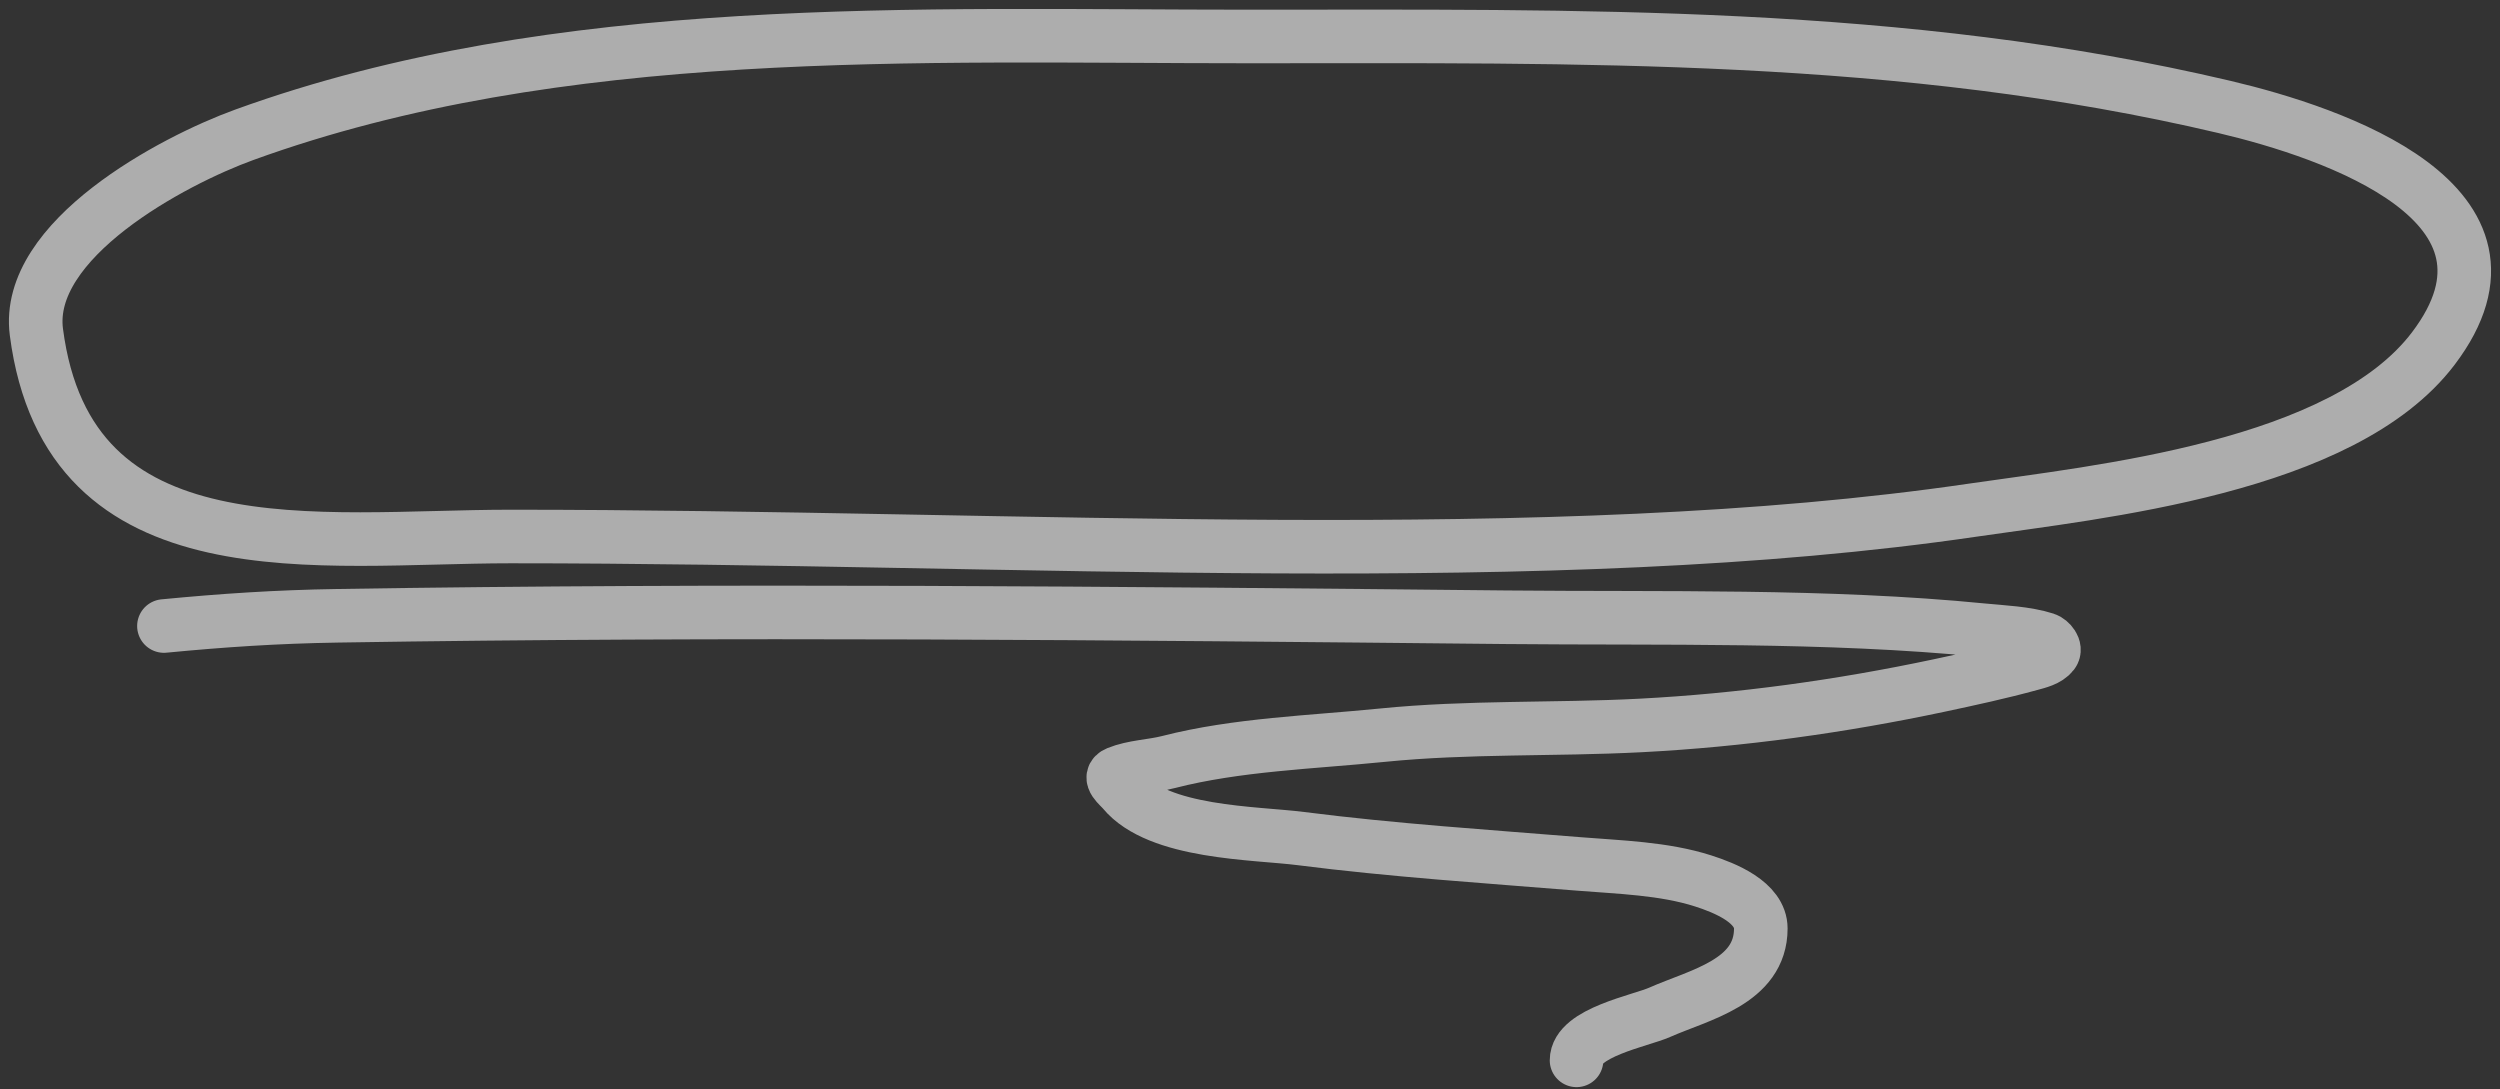
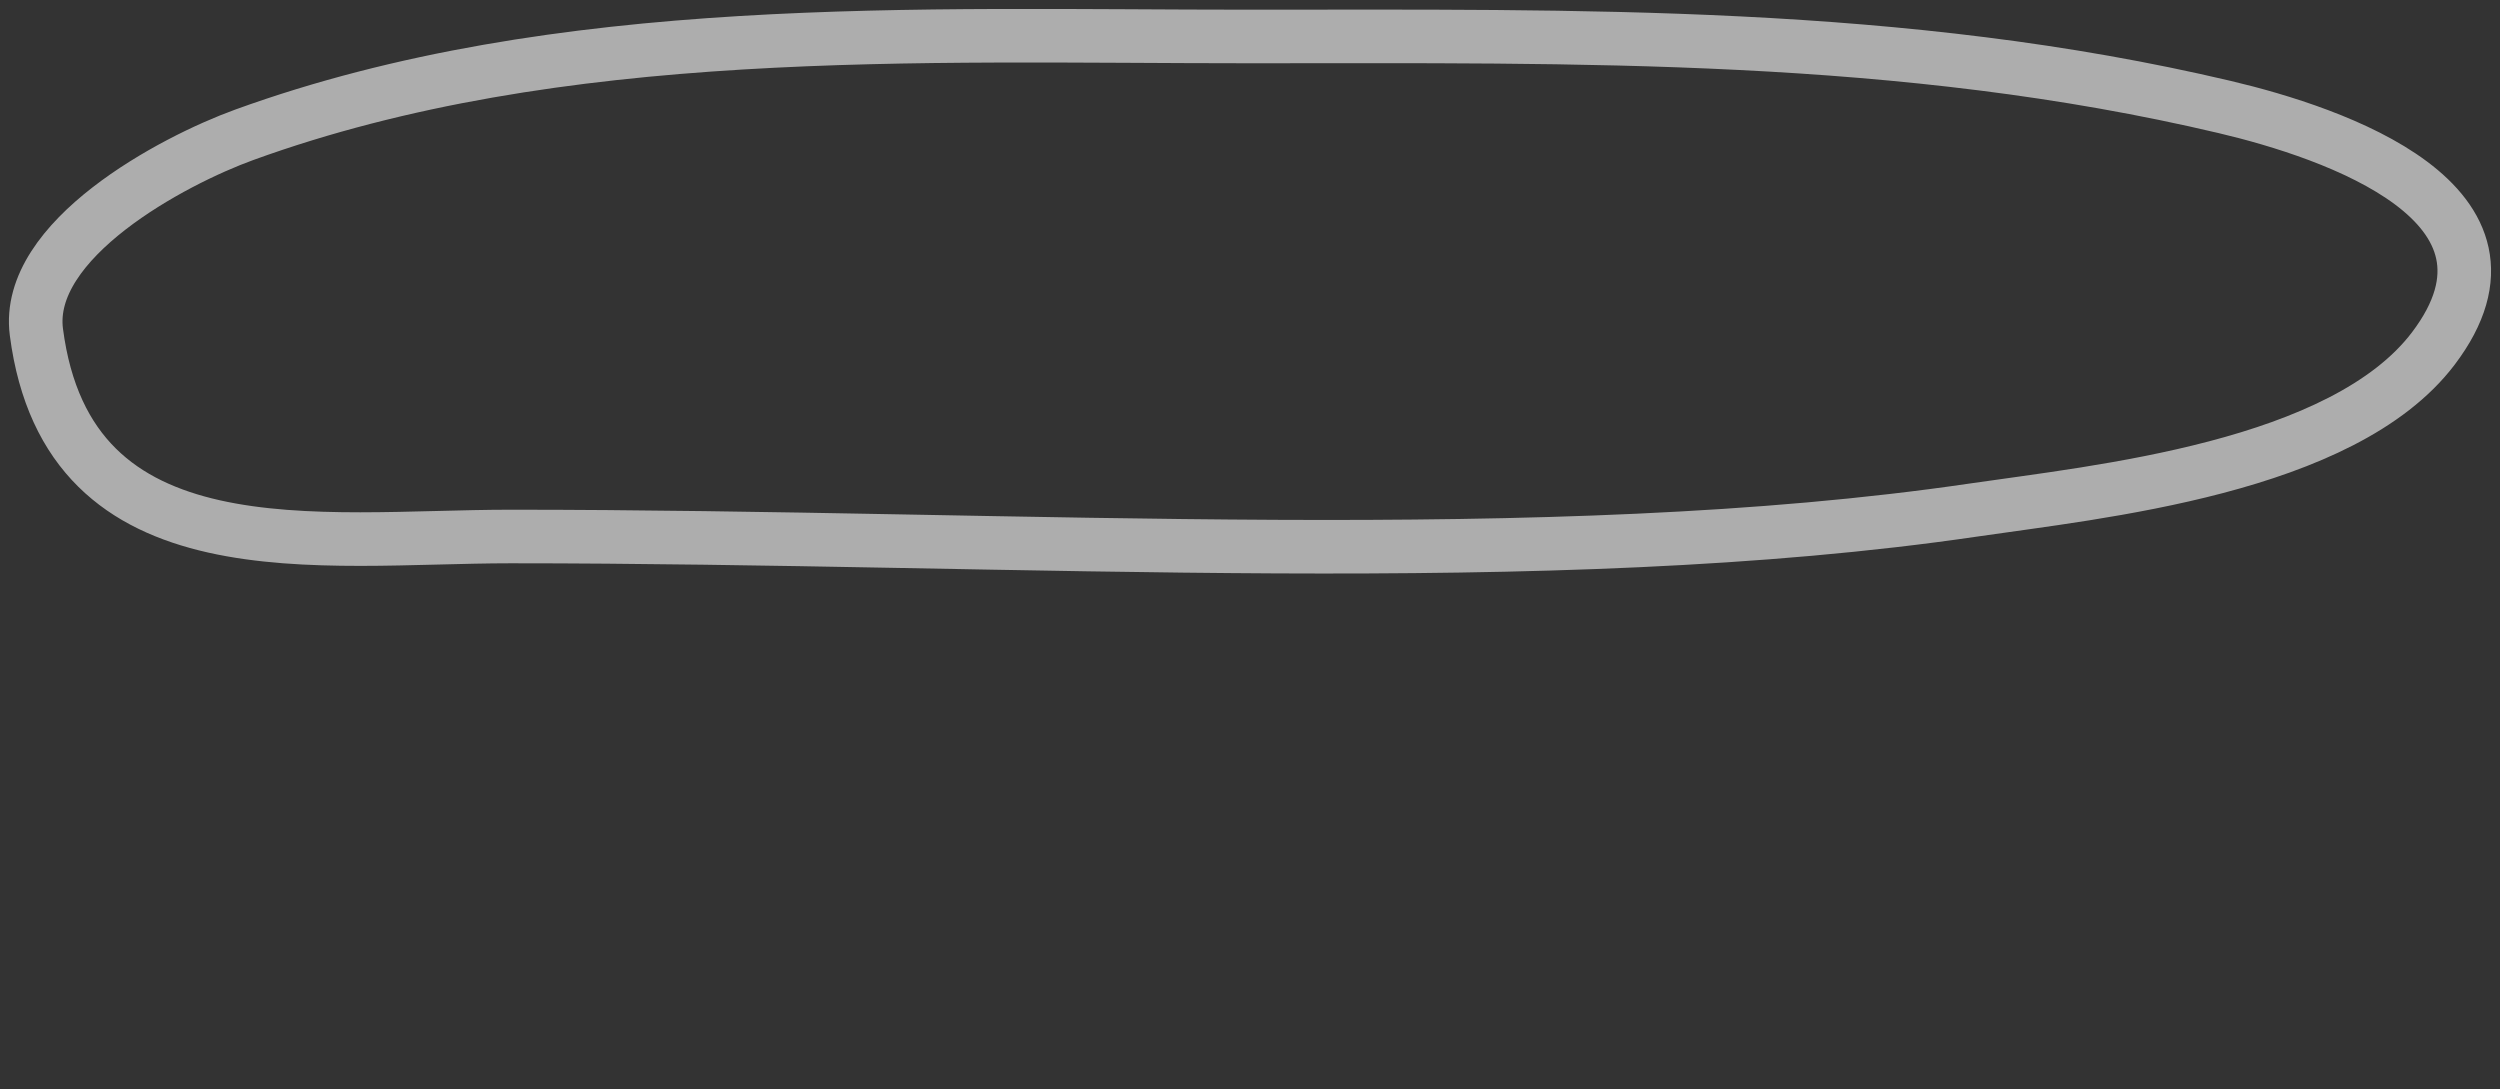
<svg xmlns="http://www.w3.org/2000/svg" width="140" height="61" viewBox="0 0 140 61" fill="none">
  <rect x="0" y="0" width="140" height="61" fill="#333333" stroke="none" />
  <path d="M28.602 30.044C57.399 30.044 86.763 32.047 110.484 28.567C117.487 27.54 131.204 26.198 136.268 19.514C142.415 11.399 130.694 7.435 124.581 5.992C106.525 1.729 88.428 2.043 69.961 2.043C51.44 2.043 31.339 1.147 13.684 7.547C9.658 9.007 1.367 13.425 2.038 18.596C3.825 32.349 17.89 30.044 28.602 30.044Z" stroke="white" stroke-opacity="0.6" stroke-width="3" stroke-linecap="round" />
-   <path d="M9.18 35.057C12.483 34.739 15.47 34.539 18.897 34.484C40.71 34.132 62.543 34.344 84.356 34.566C93.031 34.654 102.284 34.426 111.025 35.289C112.128 35.398 113.46 35.445 114.546 35.794C114.811 35.88 115.174 36.302 114.955 36.586C114.673 36.953 114.119 37.075 113.713 37.187C112.028 37.651 110.304 38.024 108.595 38.388C103.103 39.555 97.47 40.335 91.862 40.626C87.035 40.876 82.217 40.687 77.395 41.172C73.488 41.565 69.255 41.692 65.439 42.673C64.509 42.912 63.461 42.924 62.573 43.287C61.99 43.526 62.666 44.014 62.9 44.297C64.865 46.676 70.293 46.634 72.836 46.959C78.01 47.62 83.2 47.956 88.395 48.378C90.671 48.563 93.176 48.625 95.383 49.334C96.566 49.713 98.605 50.517 98.605 51.995C98.605 54.998 95.145 55.711 92.94 56.69C91.878 57.162 88.286 57.824 88.286 59.379" stroke="white" stroke-opacity="0.6" stroke-width="3" stroke-linecap="round" />
</svg>